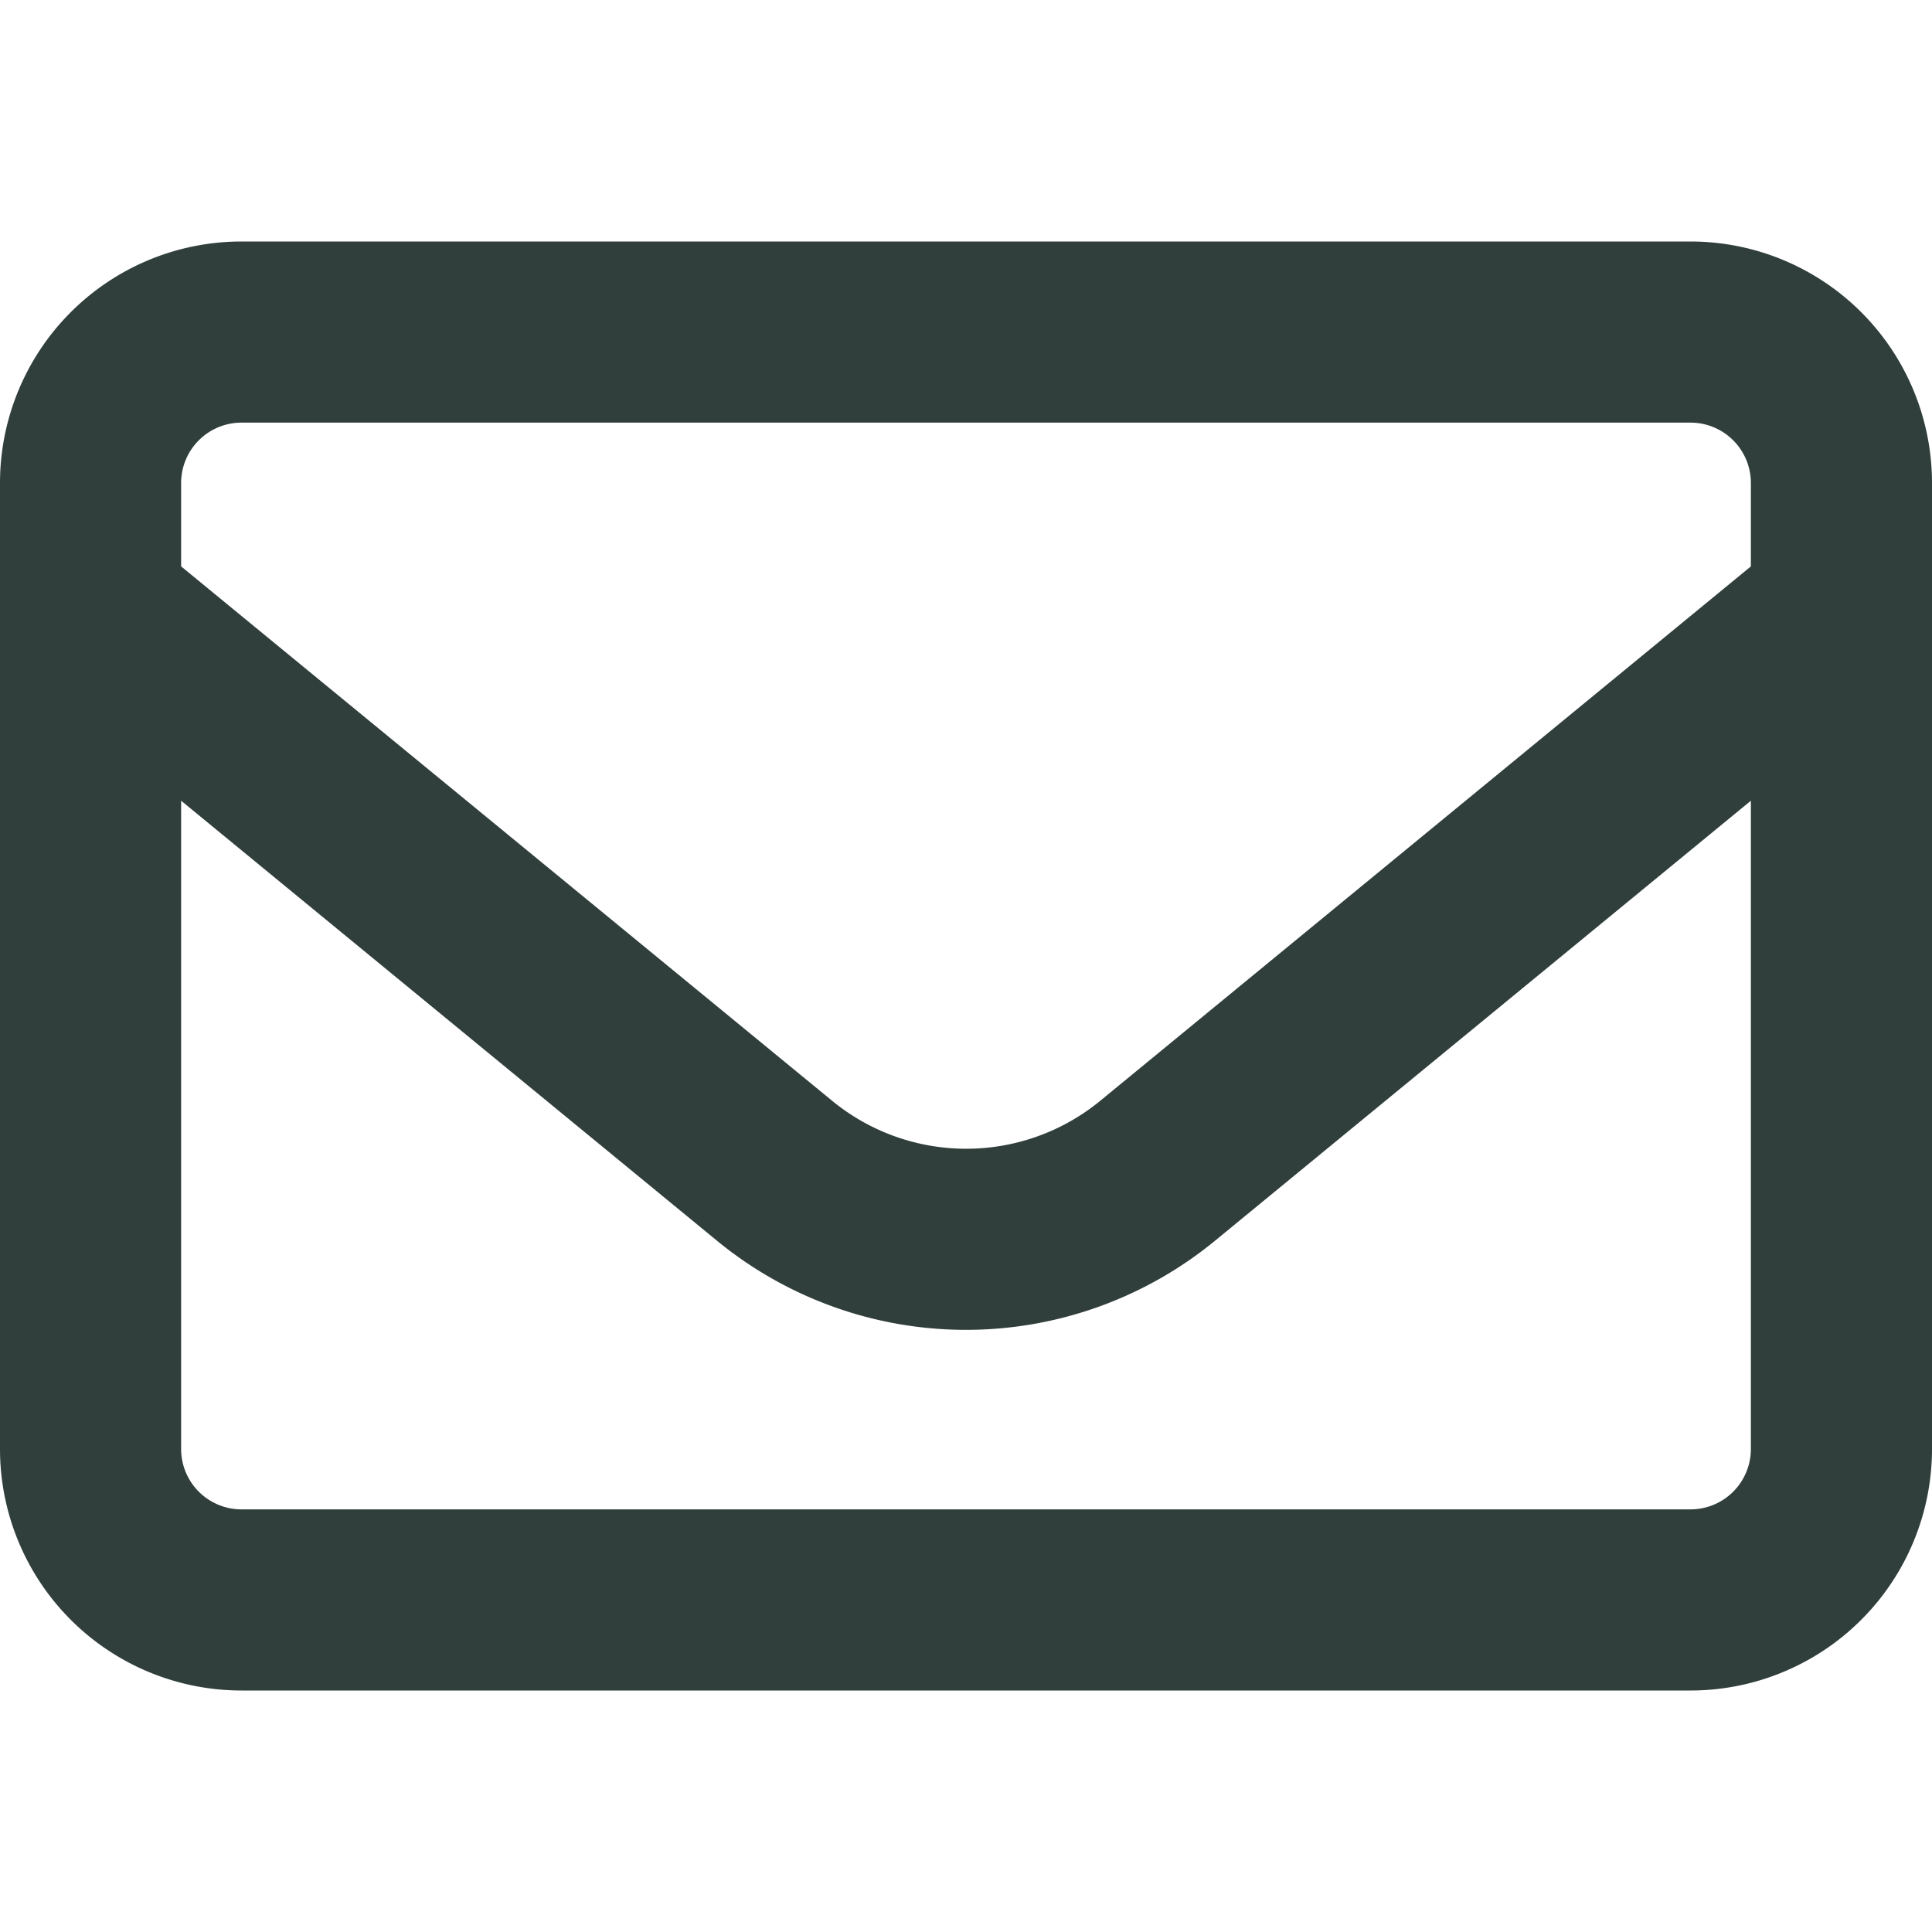
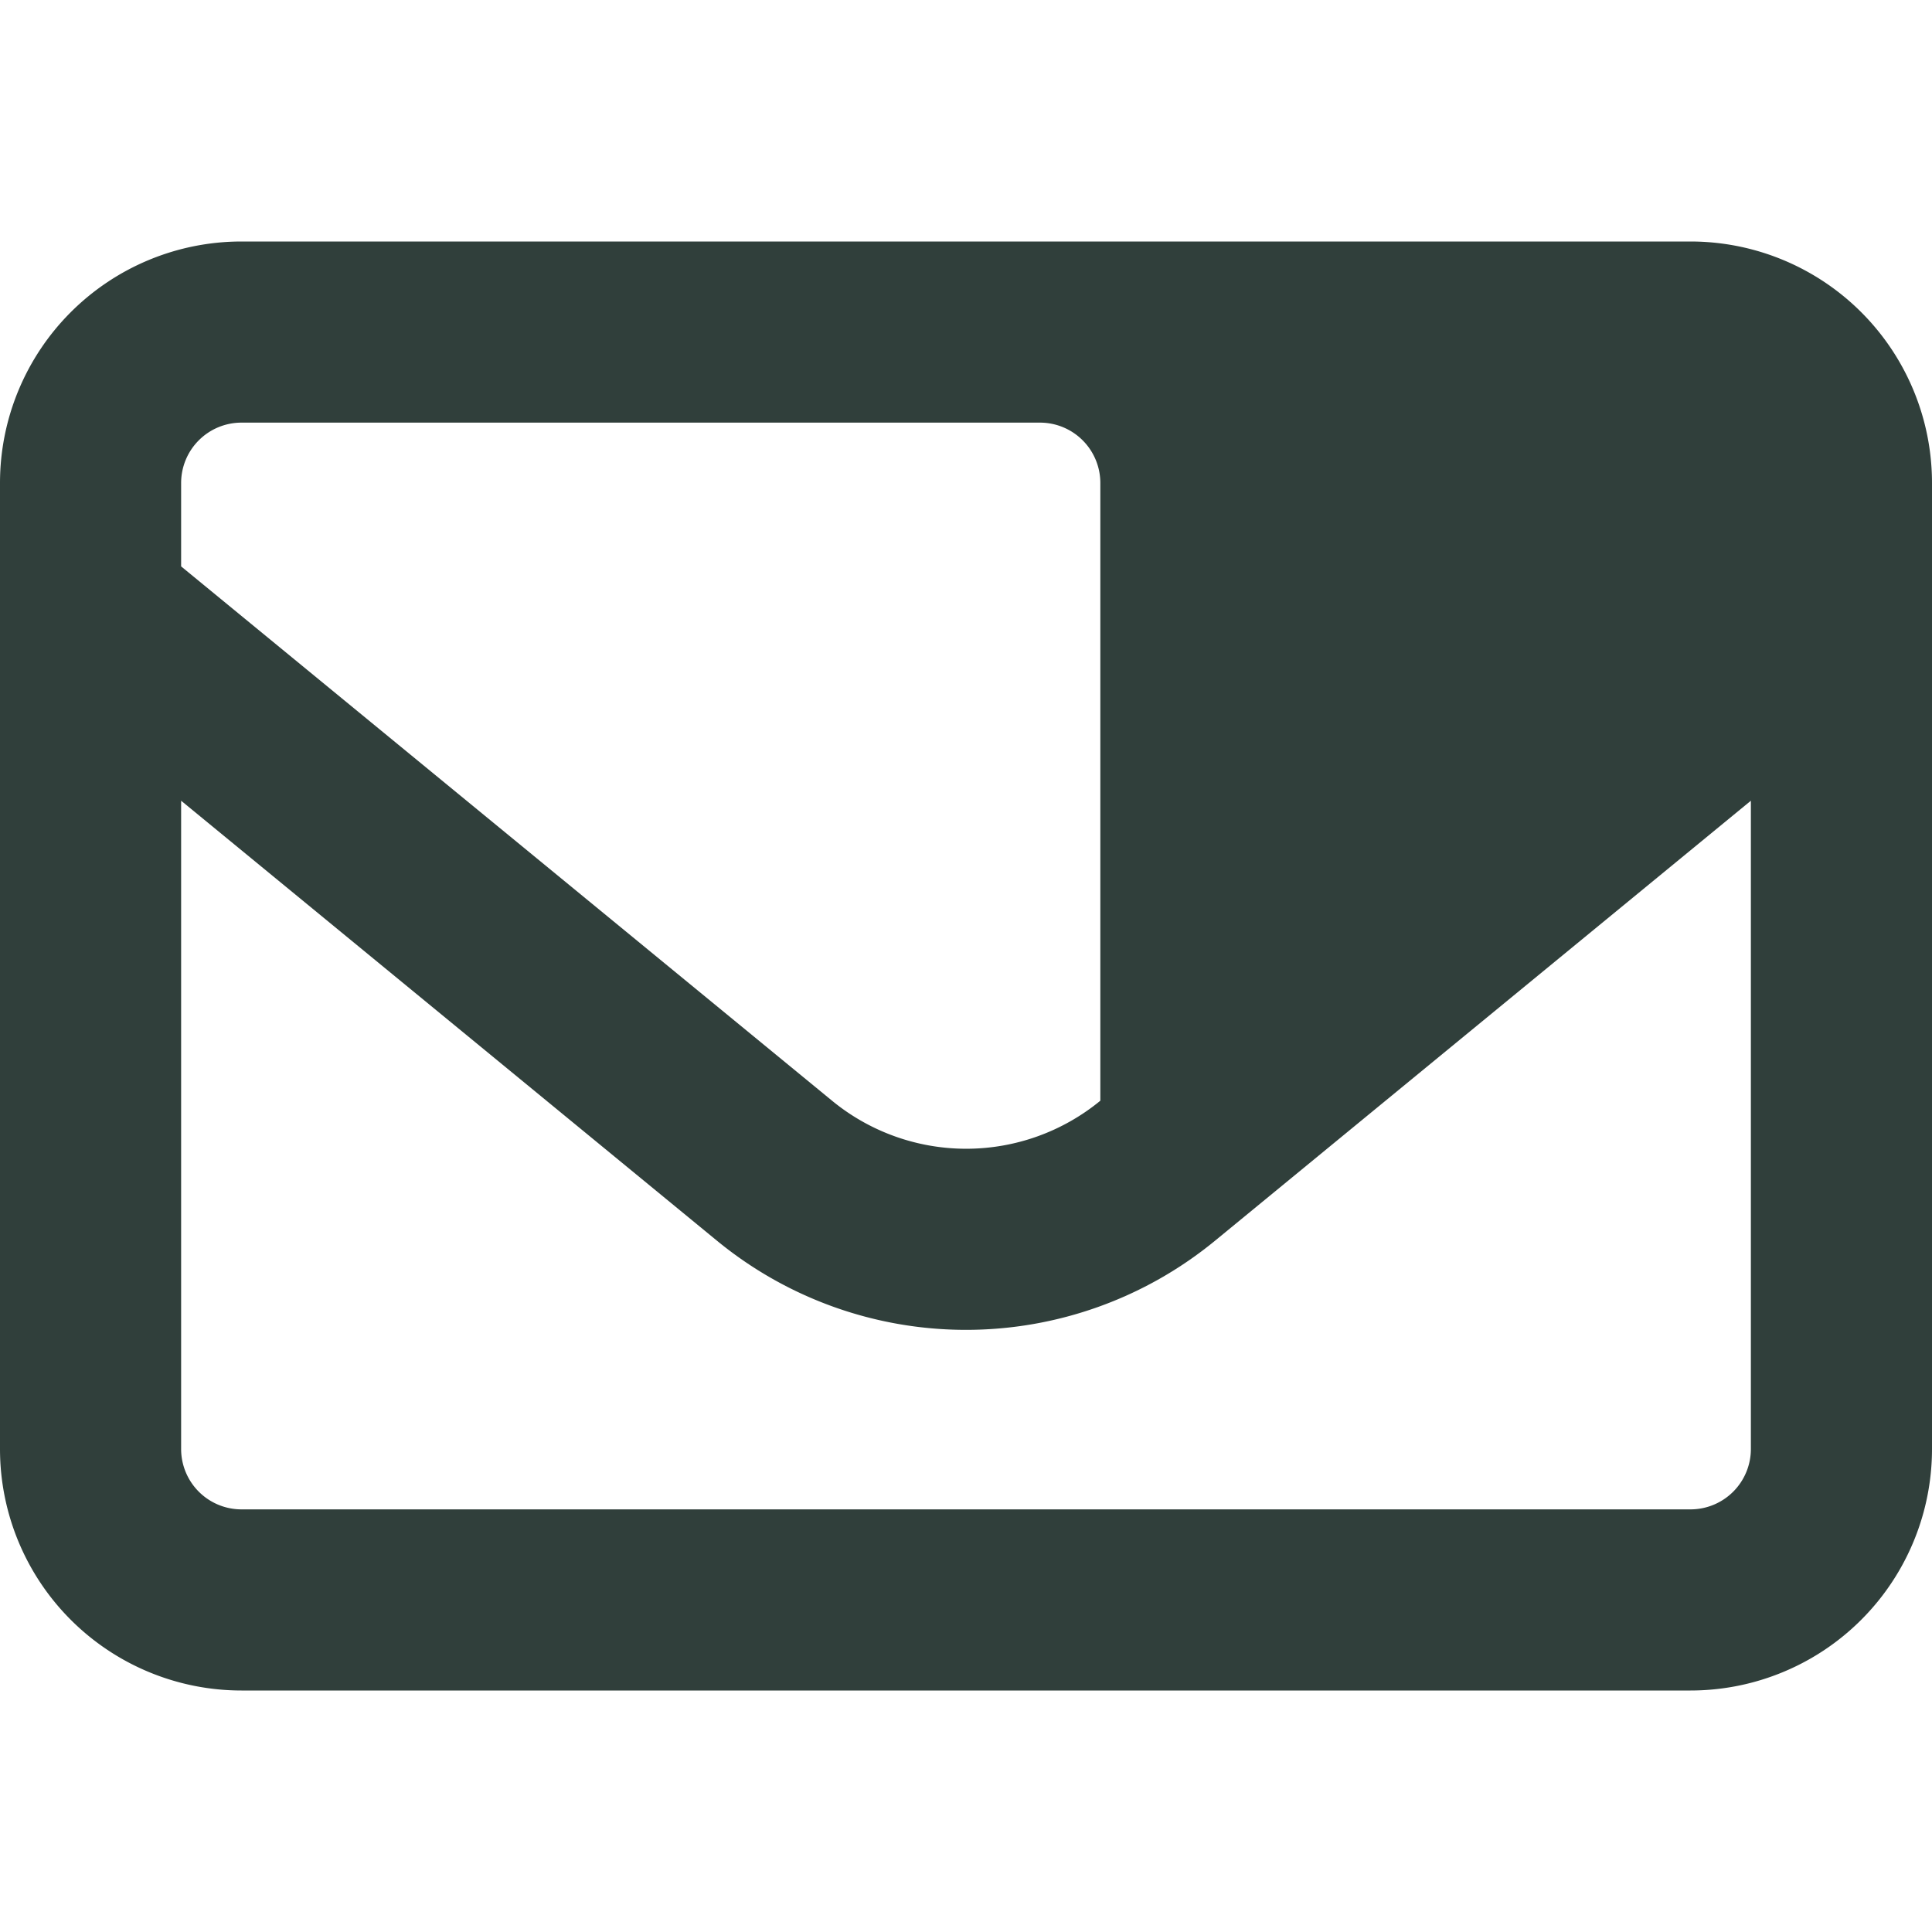
<svg xmlns="http://www.w3.org/2000/svg" viewBox="0 0 512 512">
-   <path d="M64 112a16 16 0 0 0-16 16v22.1l172.5 141.6a56 56 0 0 0 71.1 0L464 150.1V128a16 16 0 0 0-16-16zM48 212.2V384a16 16 0 0 0 16 16h384a16 16 0 0 0 16-16V212.2L322 328.8a104 104 0 0 1-132 0zM0 128a64 64 0 0 1 64-64h384a64 64 0 0 1 64 64v256a64 64 0 0 1-64 64H64a64 64 0 0 1-64-64z" fill="#303f3b" />
+   <path d="M64 112a16 16 0 0 0-16 16v22.1l172.5 141.6a56 56 0 0 0 71.1 0V128a16 16 0 0 0-16-16zM48 212.2V384a16 16 0 0 0 16 16h384a16 16 0 0 0 16-16V212.2L322 328.8a104 104 0 0 1-132 0zM0 128a64 64 0 0 1 64-64h384a64 64 0 0 1 64 64v256a64 64 0 0 1-64 64H64a64 64 0 0 1-64-64z" fill="#303f3b" />
</svg>